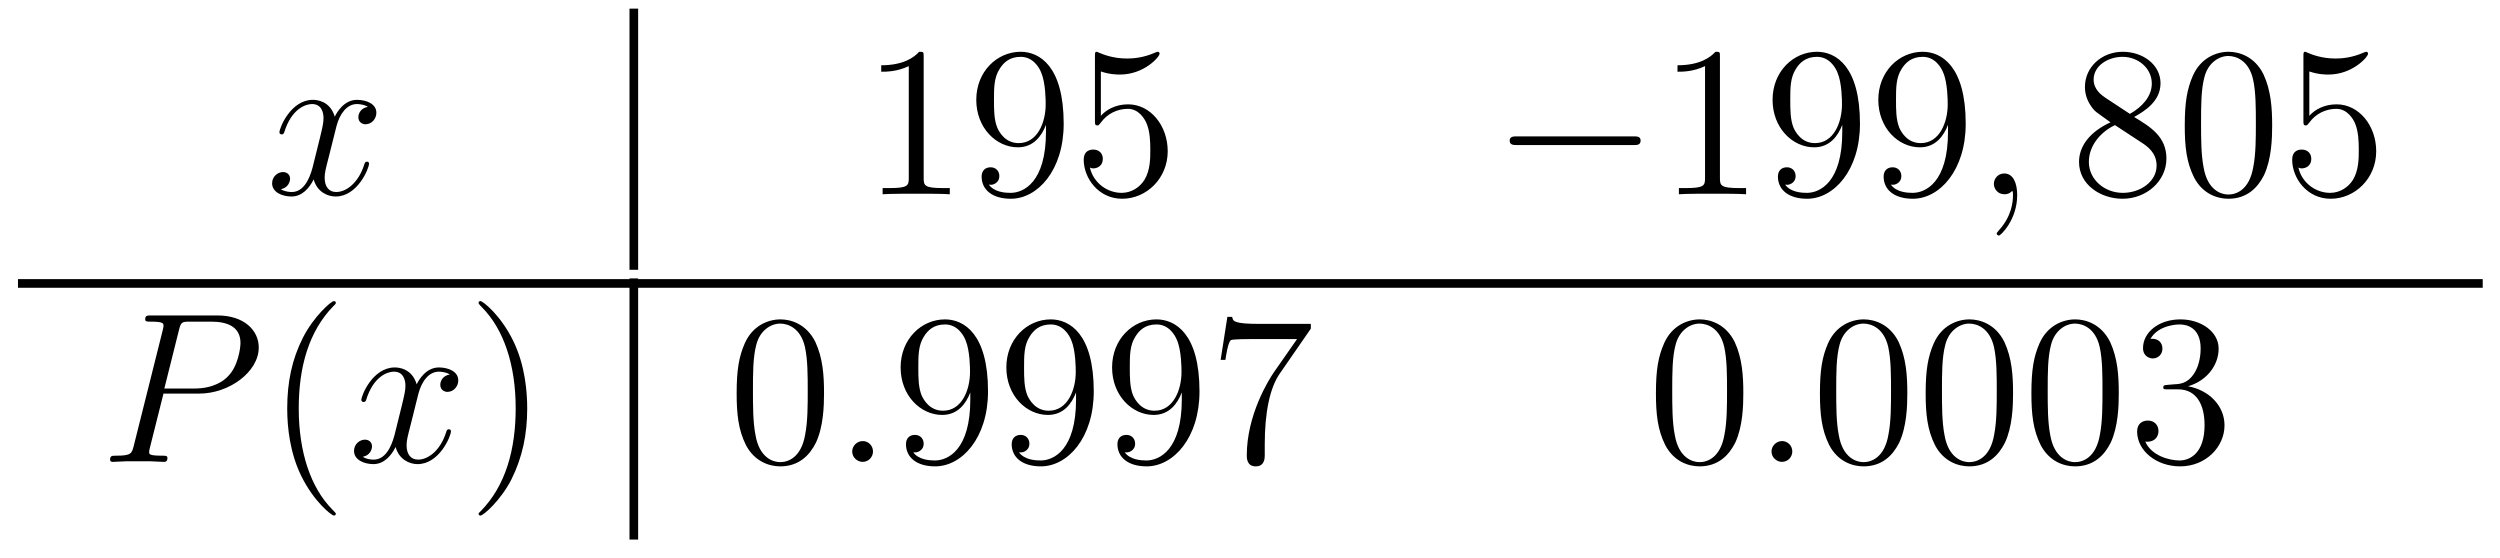
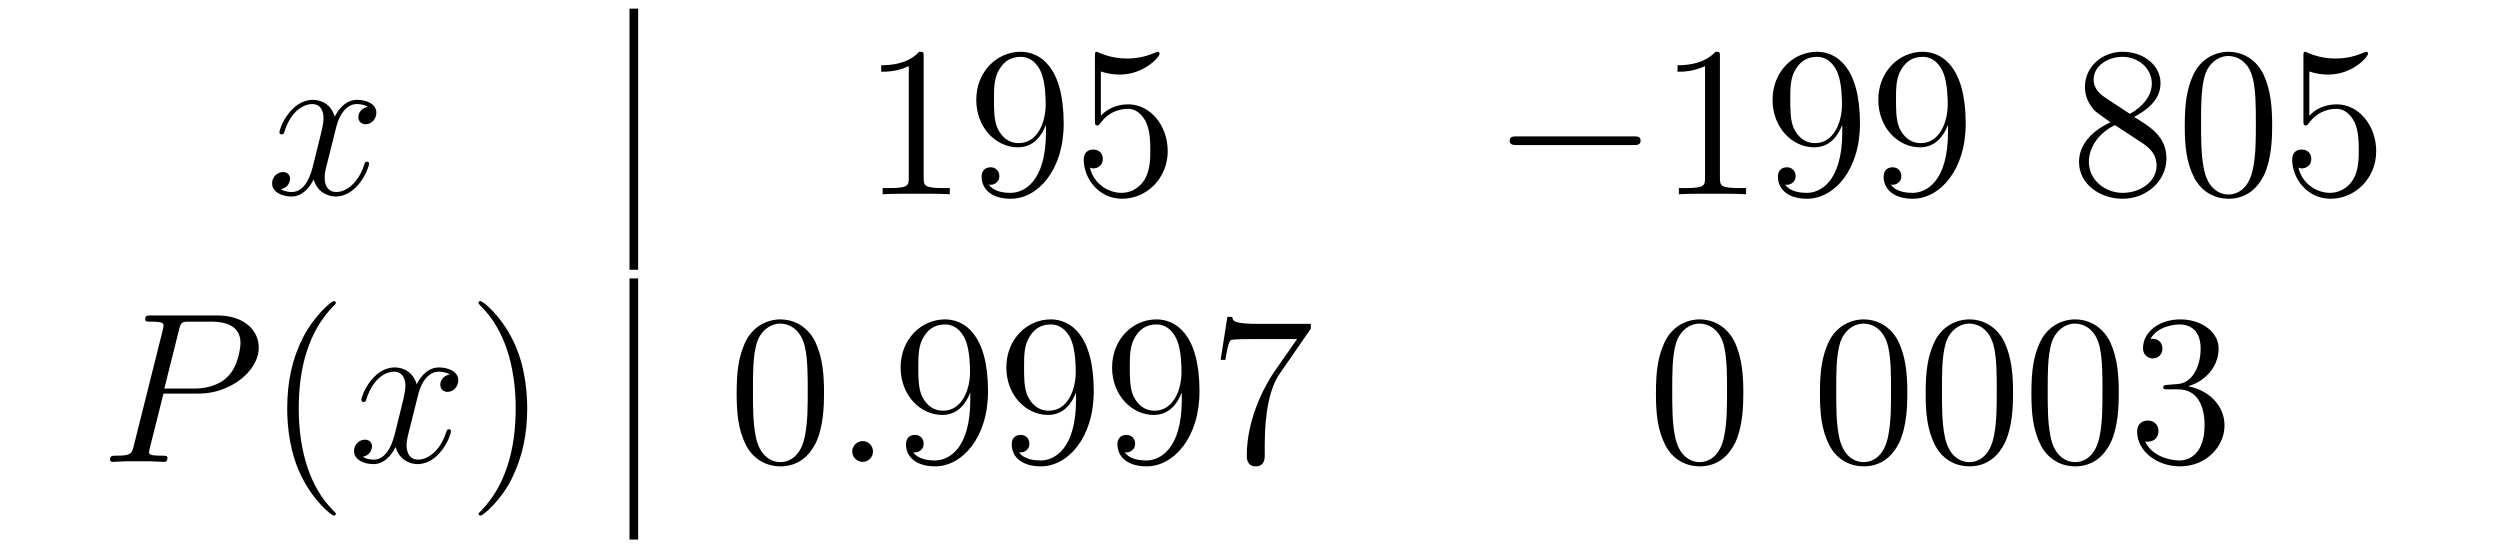
<svg xmlns="http://www.w3.org/2000/svg" height="31pt" version="1.1" viewBox="0 -31 139 31" width="139pt">
  <g id="page1">
    <g transform="matrix(1 0 0 1 -236 611)">
      <path d="M256.457 -636.059C256.067 -635.996 255.925 -635.699 255.925 -635.481C255.925 -635.199 256.16 -635.09 256.316 -635.09C256.675 -635.09 256.926 -635.402 256.926 -635.73C256.926 -636.231 256.363 -636.449 255.847 -636.449C255.128 -636.449 254.723 -635.746 254.614 -635.512C254.347 -636.402 253.597 -636.449 253.394 -636.449C252.175 -636.449 251.536 -634.902 251.536 -634.637C251.536 -634.59 251.582 -634.527 251.66 -634.527C251.754 -634.527 251.785 -634.59 251.801 -634.637C252.208 -635.965 253.004 -636.215 253.348 -636.215C253.895 -636.215 253.988 -635.715 253.988 -635.434C253.988 -635.168 253.926 -634.902 253.786 -634.324L253.379 -632.684C253.192 -631.98 252.847 -631.324 252.223 -631.324C252.16 -631.324 251.863 -631.324 251.614 -631.48C252.035 -631.559 252.128 -631.918 252.128 -632.059C252.128 -632.293 251.957 -632.434 251.738 -632.434C251.442 -632.434 251.129 -632.184 251.129 -631.809C251.129 -631.309 251.692 -631.074 252.208 -631.074C252.785 -631.074 253.192 -631.527 253.441 -632.027C253.628 -631.324 254.222 -631.074 254.66 -631.074C255.878 -631.074 256.519 -632.637 256.519 -632.902C256.519 -632.965 256.472 -633.012 256.41 -633.012C256.301 -633.012 256.285 -632.949 256.254 -632.856C255.925 -631.809 255.239 -631.324 254.692 -631.324C254.285 -631.324 254.051 -631.621 254.051 -632.121C254.051 -632.387 254.098 -632.574 254.3 -633.355L254.707 -634.98C254.894 -635.699 255.301 -636.215 255.847 -636.215C255.863 -636.215 256.207 -636.215 256.457 -636.059ZM257.399 -631.199" fill-rule="evenodd" />
      <path d="M271 -627H271.481V-641.52H271" />
      <path d="M287.356 -638.84C287.356 -639.121 287.356 -639.121 287.106 -639.121C286.824 -638.809 286.23 -638.371 284.996 -638.371V-638.012C285.277 -638.012 285.871 -638.012 286.528 -638.324V-632.121C286.528 -631.684 286.496 -631.543 285.449 -631.543H285.074V-631.199C285.402 -631.23 286.559 -631.23 286.949 -631.23C287.34 -631.23 288.48 -631.23 288.809 -631.199V-631.543H288.433C287.387 -631.543 287.356 -631.684 287.356 -632.121V-638.84ZM294.156 -634.668C294.156 -631.855 292.907 -631.277 292.188 -631.277C291.906 -631.277 291.281 -631.309 290.984 -631.731H291.047C291.125 -631.699 291.563 -631.777 291.563 -632.215C291.563 -632.481 291.376 -632.699 291.078 -632.699C290.766 -632.699 290.578 -632.496 290.578 -632.184C290.578 -631.449 291.172 -630.949 292.204 -630.949C293.688 -630.949 295.141 -632.527 295.141 -635.121C295.141 -638.324 293.797 -639.121 292.75 -639.121C291.438 -639.121 290.281 -638.027 290.281 -636.449C290.281 -634.887 291.391 -633.809 292.594 -633.809C293.468 -633.809 293.922 -634.449 294.156 -635.059V-634.668ZM292.64 -634.043C291.89 -634.043 291.563 -634.652 291.454 -634.887C291.265 -635.34 291.265 -635.902 291.265 -636.449C291.265 -637.105 291.265 -637.684 291.578 -638.168C291.781 -638.496 292.109 -638.84 292.75 -638.84C293.437 -638.84 293.782 -638.246 293.891 -637.965C294.14 -637.387 294.14 -636.371 294.14 -636.199C294.14 -635.199 293.688 -634.043 292.64 -634.043ZM297.208 -638.027C297.707 -637.855 298.129 -637.855 298.27 -637.855C299.614 -637.855 300.473 -638.84 300.473 -639.012C300.473 -639.059 300.442 -639.121 300.379 -639.121C300.348 -639.121 300.332 -639.121 300.223 -639.074C299.551 -638.777 298.973 -638.746 298.66 -638.746C297.878 -638.746 297.317 -638.98 297.097 -639.074C297.004 -639.121 296.988 -639.121 296.972 -639.121C296.879 -639.121 296.879 -639.043 296.879 -638.856V-635.309C296.879 -635.09 296.879 -635.027 297.019 -635.027C297.082 -635.027 297.097 -635.043 297.208 -635.184C297.551 -635.668 298.114 -635.949 298.708 -635.949C299.332 -635.949 299.645 -635.371 299.738 -635.168C299.941 -634.699 299.957 -634.121 299.957 -633.668S299.957 -632.527 299.629 -631.996C299.363 -631.574 298.895 -631.277 298.363 -631.277C297.582 -631.277 296.801 -631.809 296.598 -632.684C296.66 -632.652 296.723 -632.637 296.785 -632.637C296.988 -632.637 297.317 -632.762 297.317 -633.168C297.317 -633.496 297.082 -633.684 296.785 -633.684C296.567 -633.684 296.254 -633.59 296.254 -633.121C296.254 -632.106 297.066 -630.949 298.394 -630.949C299.738 -630.949 300.925 -632.074 300.925 -633.59C300.925 -635.012 299.972 -636.199 298.723 -636.199C298.036 -636.199 297.504 -635.902 297.208 -635.559V-638.027ZM301.555 -631.199" fill-rule="evenodd" />
      <path d="M326.813 -633.934C327.016 -633.934 327.218 -633.934 327.218 -634.184C327.218 -634.418 327.016 -634.418 326.813 -634.418H320.359C320.156 -634.418 319.938 -634.418 319.938 -634.184C319.938 -633.934 320.156 -633.934 320.359 -633.934H326.813ZM328.192 -631.199" fill-rule="evenodd" />
      <path d="M331.628 -638.84C331.628 -639.121 331.628 -639.121 331.379 -639.121C331.098 -638.809 330.504 -638.371 329.269 -638.371V-638.012C329.551 -638.012 330.144 -638.012 330.8 -638.324V-632.121C330.8 -631.684 330.769 -631.543 329.723 -631.543H329.347V-631.199C329.676 -631.23 330.832 -631.23 331.223 -631.23C331.613 -631.23 332.754 -631.23 333.082 -631.199V-631.543H332.707C331.66 -631.543 331.628 -631.684 331.628 -632.121V-638.84ZM338.43 -634.668C338.43 -631.855 337.18 -631.277 336.461 -631.277C336.18 -631.277 335.555 -631.309 335.258 -631.731H335.321C335.399 -631.699 335.836 -631.777 335.836 -632.215C335.836 -632.481 335.648 -632.699 335.352 -632.699C335.039 -632.699 334.852 -632.496 334.852 -632.184C334.852 -631.449 335.446 -630.949 336.476 -630.949C337.961 -630.949 339.414 -632.527 339.414 -635.121C339.414 -638.324 338.07 -639.121 337.024 -639.121C335.711 -639.121 334.555 -638.027 334.555 -636.449C334.555 -634.887 335.664 -633.809 336.868 -633.809C337.742 -633.809 338.195 -634.449 338.43 -635.059V-634.668ZM336.914 -634.043C336.164 -634.043 335.836 -634.652 335.726 -634.887C335.539 -635.34 335.539 -635.902 335.539 -636.449C335.539 -637.105 335.539 -637.684 335.851 -638.168C336.055 -638.496 336.383 -638.84 337.024 -638.84C337.711 -638.84 338.054 -638.246 338.164 -637.965C338.414 -637.387 338.414 -636.371 338.414 -636.199C338.414 -635.199 337.961 -634.043 336.914 -634.043ZM344.309 -634.668C344.309 -631.855 343.058 -631.277 342.34 -631.277C342.059 -631.277 341.434 -631.309 341.137 -631.731H341.2C341.278 -631.699 341.714 -631.777 341.714 -632.215C341.714 -632.481 341.527 -632.699 341.231 -632.699C340.918 -632.699 340.73 -632.496 340.73 -632.184C340.73 -631.449 341.324 -630.949 342.355 -630.949C343.84 -630.949 345.293 -632.527 345.293 -635.121C345.293 -638.324 343.949 -639.121 342.902 -639.121C341.59 -639.121 340.434 -638.027 340.434 -636.449C340.434 -634.887 341.543 -633.809 342.746 -633.809C343.621 -633.809 344.075 -634.449 344.309 -635.059V-634.668ZM342.793 -634.043C342.043 -634.043 341.714 -634.652 341.605 -634.887C341.418 -635.34 341.418 -635.902 341.418 -636.449C341.418 -637.105 341.418 -637.684 341.73 -638.168C341.934 -638.496 342.262 -638.84 342.902 -638.84C343.59 -638.84 343.933 -638.246 344.042 -637.965C344.293 -637.387 344.293 -636.371 344.293 -636.199C344.293 -635.199 343.84 -634.043 342.793 -634.043ZM345.828 -631.199" fill-rule="evenodd" />
-       <path d="M348.156 -631.152C348.156 -631.84 347.922 -632.355 347.437 -632.355C347.063 -632.355 346.859 -632.043 346.859 -631.777C346.859 -631.527 347.047 -631.199 347.453 -631.199C347.609 -631.199 347.735 -631.246 347.844 -631.356C347.86 -631.371 347.875 -631.371 347.891 -631.371C347.922 -631.371 347.922 -631.215 347.922 -631.152C347.922 -630.762 347.844 -629.98 347.156 -629.215C347.016 -629.059 347.016 -629.043 347.016 -629.012C347.016 -628.965 347.078 -628.902 347.141 -628.902C347.234 -628.902 348.156 -629.777 348.156 -631.152ZM349.067 -631.199" fill-rule="evenodd" />
      <path d="M354.656 -635.496C355.25 -635.824 356.125 -636.371 356.125 -637.371C356.125 -638.418 355.126 -639.121 354.031 -639.121C352.843 -639.121 351.922 -638.262 351.922 -637.168C351.922 -636.762 352.046 -636.355 352.375 -635.949C352.5 -635.793 352.516 -635.793 353.344 -635.199C352.188 -634.668 351.594 -633.871 351.594 -632.996C351.594 -631.731 352.796 -630.949 354.016 -630.949C355.344 -630.949 356.453 -631.934 356.453 -633.184C356.453 -634.387 355.594 -634.934 354.656 -635.496ZM353.047 -636.574C352.891 -636.684 352.406 -636.996 352.406 -637.574C352.406 -638.355 353.219 -638.84 354.016 -638.84C354.875 -638.84 355.64 -638.215 355.64 -637.356C355.64 -636.637 355.109 -636.059 354.422 -635.668L353.047 -636.574ZM353.593 -635.043L355.046 -634.09C355.36 -633.887 355.907 -633.527 355.907 -632.793C355.907 -631.887 354.984 -631.277 354.031 -631.277C353.016 -631.277 352.141 -632.012 352.141 -632.996C352.141 -633.934 352.828 -634.684 353.593 -635.043ZM362.332 -635.012C362.332 -635.996 362.269 -636.965 361.848 -637.871C361.348 -638.871 360.488 -639.121 359.91 -639.121C359.222 -639.121 358.363 -638.777 357.925 -637.793C357.598 -637.043 357.473 -636.309 357.473 -635.012C357.473 -633.855 357.566 -632.98 357.989 -632.137C358.457 -631.23 359.269 -630.949 359.894 -630.949C360.942 -630.949 361.535 -631.574 361.879 -632.262C362.3 -633.152 362.332 -634.324 362.332 -635.012ZM359.894 -631.184C359.52 -631.184 358.739 -631.402 358.519 -632.699C358.379 -633.418 358.379 -634.324 358.379 -635.152C358.379 -636.137 358.379 -637.012 358.566 -637.715C358.77 -638.512 359.378 -638.887 359.894 -638.887C360.348 -638.887 361.036 -638.621 361.27 -637.59C361.426 -636.902 361.426 -635.965 361.426 -635.152C361.426 -634.356 361.426 -633.449 361.285 -632.73C361.067 -631.418 360.317 -631.184 359.894 -631.184ZM364.398 -638.027C364.898 -637.855 365.321 -637.855 365.461 -637.855C366.805 -637.855 367.664 -638.84 367.664 -639.012C367.664 -639.059 367.633 -639.121 367.571 -639.121C367.54 -639.121 367.524 -639.121 367.414 -639.074C366.743 -638.777 366.164 -638.746 365.851 -638.746C365.07 -638.746 364.508 -638.98 364.289 -639.074C364.195 -639.121 364.18 -639.121 364.164 -639.121C364.07 -639.121 364.07 -639.043 364.07 -638.856V-635.309C364.07 -635.09 364.07 -635.027 364.211 -635.027C364.273 -635.027 364.289 -635.043 364.398 -635.184C364.742 -635.668 365.305 -635.949 365.898 -635.949C366.523 -635.949 366.836 -635.371 366.93 -635.168C367.133 -634.699 367.148 -634.121 367.148 -633.668S367.148 -632.527 366.821 -631.996C366.554 -631.574 366.086 -631.277 365.555 -631.277C364.774 -631.277 363.992 -631.809 363.79 -632.684C363.852 -632.652 363.914 -632.637 363.977 -632.637C364.18 -632.637 364.508 -632.762 364.508 -633.168C364.508 -633.496 364.273 -633.684 363.977 -633.684C363.758 -633.684 363.445 -633.59 363.445 -633.121C363.445 -632.106 364.258 -630.949 365.586 -630.949C366.93 -630.949 368.117 -632.074 368.117 -633.59C368.117 -635.012 367.164 -636.199 365.914 -636.199C365.226 -636.199 364.696 -635.902 364.398 -635.559V-638.027ZM368.746 -631.199" fill-rule="evenodd" />
-       <path d="M237 -626H374.039V-626.481H237" />
      <path d="M245.09 -620.117H247.09C248.73 -620.117 250.387 -621.32 250.387 -622.68C250.387 -623.617 249.59 -624.461 248.09 -624.461H244.403C244.183 -624.461 244.074 -624.461 244.074 -624.242C244.074 -624.117 244.183 -624.117 244.356 -624.117C245.09 -624.117 245.09 -624.023 245.09 -623.883C245.09 -623.867 245.09 -623.789 245.042 -623.617L243.433 -617.195C243.324 -616.789 243.293 -616.664 242.465 -616.664C242.231 -616.664 242.122 -616.664 242.122 -616.445C242.122 -616.32 242.231 -616.32 242.293 -616.32C242.527 -616.32 242.761 -616.352 242.996 -616.352H244.387C244.606 -616.352 244.855 -616.32 245.09 -616.32C245.184 -616.32 245.309 -616.32 245.309 -616.539C245.309 -616.664 245.2 -616.664 245.027 -616.664C244.309 -616.664 244.292 -616.742 244.292 -616.867C244.292 -616.93 244.309 -617.008 244.325 -617.07L245.09 -620.117ZM245.95 -623.648C246.059 -624.086 246.106 -624.117 246.559 -624.117H247.746C248.636 -624.117 249.371 -623.836 249.371 -622.93C249.371 -622.633 249.23 -621.617 248.668 -621.07C248.465 -620.852 247.902 -620.398 246.809 -620.398H245.137L245.95 -623.648ZM249.118 -616.32" fill-rule="evenodd" />
      <path d="M254.672 -613.43C254.672 -613.461 254.672 -613.477 254.468 -613.68C253.282 -614.883 252.61 -616.852 252.61 -619.289C252.61 -621.602 253.172 -623.586 254.546 -624.992C254.672 -625.102 254.672 -625.133 254.672 -625.164C254.672 -625.242 254.609 -625.258 254.562 -625.258C254.406 -625.258 253.438 -624.398 252.844 -623.227C252.234 -622.023 251.969 -620.758 251.969 -619.289C251.969 -618.227 252.125 -616.805 252.75 -615.539C253.453 -614.102 254.437 -613.336 254.562 -613.336C254.609 -613.336 254.672 -613.352 254.672 -613.43ZM255.355 -616.32" fill-rule="evenodd" />
      <path d="M261.012 -621.18C260.621 -621.117 260.48 -620.82 260.48 -620.602C260.48 -620.32 260.714 -620.211 260.872 -620.211C261.23 -620.211 261.48 -620.523 261.48 -620.852C261.48 -621.352 260.918 -621.57 260.402 -621.57C259.684 -621.57 259.277 -620.867 259.168 -620.633C258.902 -621.523 258.152 -621.57 257.95 -621.57C256.73 -621.57 256.09 -620.023 256.09 -619.758C256.09 -619.711 256.136 -619.648 256.214 -619.648C256.309 -619.648 256.34 -619.711 256.356 -619.758C256.762 -621.086 257.558 -621.336 257.903 -621.336C258.449 -621.336 258.542 -620.836 258.542 -620.555C258.542 -620.289 258.48 -620.023 258.34 -619.445L257.934 -617.805C257.746 -617.102 257.402 -616.445 256.777 -616.445C256.715 -616.445 256.418 -616.445 256.168 -616.602C256.59 -616.68 256.684 -617.039 256.684 -617.18C256.684 -617.414 256.512 -617.555 256.292 -617.555C255.996 -617.555 255.684 -617.305 255.684 -616.93C255.684 -616.43 256.246 -616.195 256.762 -616.195C257.34 -616.195 257.746 -616.648 257.996 -617.148C258.184 -616.445 258.778 -616.195 259.214 -616.195C260.434 -616.195 261.074 -617.758 261.074 -618.023C261.074 -618.086 261.028 -618.133 260.965 -618.133C260.856 -618.133 260.84 -618.07 260.809 -617.977C260.48 -616.93 259.793 -616.445 259.246 -616.445C258.84 -616.445 258.606 -616.742 258.606 -617.242C258.606 -617.508 258.653 -617.695 258.856 -618.477L259.261 -620.102C259.45 -620.82 259.855 -621.336 260.402 -621.336C260.418 -621.336 260.761 -621.336 261.012 -621.18ZM261.953 -616.32" fill-rule="evenodd" />
      <path d="M265.313 -619.289C265.313 -620.195 265.204 -621.68 264.532 -623.055C263.828 -624.492 262.843 -625.258 262.718 -625.258C262.672 -625.258 262.609 -625.242 262.609 -625.164C262.609 -625.133 262.609 -625.102 262.812 -624.898C264 -623.695 264.672 -621.727 264.672 -619.305C264.672 -616.992 264.109 -614.992 262.734 -613.586C262.609 -613.477 262.609 -613.461 262.609 -613.43C262.609 -613.352 262.672 -613.336 262.718 -613.336C262.876 -613.336 263.844 -614.18 264.438 -615.352C265.046 -616.57 265.313 -617.852 265.313 -619.289ZM266.512 -616.32" fill-rule="evenodd" />
      <path d="M271 -612H271.481V-626.52H271" />
      <path d="M281.816 -620.133C281.816 -621.117 281.754 -622.086 281.332 -622.992C280.832 -623.992 279.973 -624.242 279.395 -624.242C278.707 -624.242 277.848 -623.898 277.41 -622.914C277.082 -622.164 276.958 -621.43 276.958 -620.133C276.958 -618.977 277.051 -618.102 277.472 -617.258C277.942 -616.352 278.754 -616.07 279.379 -616.07C280.426 -616.07 281.02 -616.695 281.363 -617.383C281.785 -618.273 281.816 -619.445 281.816 -620.133ZM279.379 -616.305C279.004 -616.305 278.222 -616.523 278.004 -617.82C277.864 -618.539 277.864 -619.445 277.864 -620.273C277.864 -621.258 277.864 -622.133 278.051 -622.836C278.254 -623.633 278.863 -624.008 279.379 -624.008C279.832 -624.008 280.519 -623.742 280.754 -622.711C280.91 -622.023 280.91 -621.086 280.91 -620.273C280.91 -619.477 280.91 -618.57 280.77 -617.852C280.55 -616.539 279.8 -616.305 279.379 -616.305ZM282.352 -616.32" fill-rule="evenodd" />
      <path d="M284.539 -616.898C284.539 -617.242 284.258 -617.477 283.976 -617.477C283.633 -617.477 283.382 -617.195 283.382 -616.898C283.382 -616.555 283.68 -616.32 283.961 -616.32C284.305 -616.32 284.539 -616.602 284.539 -616.898ZM285.59 -616.32" fill-rule="evenodd" />
      <path d="M289.949 -619.789C289.949 -616.977 288.7 -616.398 287.981 -616.398C287.699 -616.398 287.075 -616.43 286.777 -616.852H286.84C286.918 -616.82 287.356 -616.898 287.356 -617.336C287.356 -617.602 287.168 -617.82 286.871 -617.82C286.559 -617.82 286.372 -617.617 286.372 -617.305C286.372 -616.57 286.964 -616.07 287.996 -616.07C289.481 -616.07 290.934 -617.648 290.934 -620.242C290.934 -623.445 289.59 -624.242 288.542 -624.242C287.231 -624.242 286.074 -623.148 286.074 -621.57C286.074 -620.008 287.184 -618.93 288.386 -618.93C289.261 -618.93 289.715 -619.57 289.949 -620.18V-619.789ZM288.433 -619.164C287.683 -619.164 287.356 -619.773 287.246 -620.008C287.059 -620.461 287.059 -621.023 287.059 -621.57C287.059 -622.227 287.059 -622.805 287.371 -623.289C287.574 -623.617 287.903 -623.961 288.542 -623.961C289.23 -623.961 289.574 -623.367 289.684 -623.086C289.933 -622.508 289.933 -621.492 289.933 -621.32C289.933 -620.32 289.481 -619.164 288.433 -619.164ZM295.828 -619.789C295.828 -616.977 294.578 -616.398 293.86 -616.398C293.578 -616.398 292.954 -616.43 292.656 -616.852H292.718C292.796 -616.82 293.234 -616.898 293.234 -617.336C293.234 -617.602 293.047 -617.82 292.75 -617.82C292.438 -617.82 292.25 -617.617 292.25 -617.305C292.25 -616.57 292.843 -616.07 293.875 -616.07C295.36 -616.07 296.813 -617.648 296.813 -620.242C296.813 -623.445 295.469 -624.242 294.422 -624.242C293.11 -624.242 291.953 -623.148 291.953 -621.57C291.953 -620.008 293.063 -618.93 294.265 -618.93C295.141 -618.93 295.594 -619.57 295.828 -620.18V-619.789ZM294.312 -619.164C293.562 -619.164 293.234 -619.773 293.125 -620.008C292.938 -620.461 292.938 -621.023 292.938 -621.57C292.938 -622.227 292.938 -622.805 293.25 -623.289C293.453 -623.617 293.782 -623.961 294.422 -623.961C295.109 -623.961 295.453 -623.367 295.562 -623.086C295.812 -622.508 295.812 -621.492 295.812 -621.32C295.812 -620.32 295.36 -619.164 294.312 -619.164ZM301.708 -619.789C301.708 -616.977 300.457 -616.398 299.738 -616.398C299.458 -616.398 298.832 -616.43 298.535 -616.852H298.597C298.675 -616.82 299.113 -616.898 299.113 -617.336C299.113 -617.602 298.926 -617.82 298.628 -617.82C298.316 -617.82 298.129 -617.617 298.129 -617.305C298.129 -616.57 298.723 -616.07 299.754 -616.07C301.238 -616.07 302.692 -617.648 302.692 -620.242C302.692 -623.445 301.348 -624.242 300.301 -624.242C298.988 -624.242 297.832 -623.148 297.832 -621.57C297.832 -620.008 298.942 -618.93 300.144 -618.93C301.02 -618.93 301.472 -619.57 301.708 -620.18V-619.789ZM300.192 -619.164C299.442 -619.164 299.113 -619.773 299.004 -620.008C298.817 -620.461 298.817 -621.023 298.817 -621.57C298.817 -622.227 298.817 -622.805 299.129 -623.289C299.332 -623.617 299.66 -623.961 300.301 -623.961C300.989 -623.961 301.332 -623.367 301.441 -623.086C301.692 -622.508 301.692 -621.492 301.692 -621.32C301.692 -620.32 301.238 -619.164 300.192 -619.164ZM308.882 -623.727V-623.992H306.024C304.571 -623.992 304.555 -624.148 304.508 -624.383H304.242L303.868 -621.992H304.133C304.164 -622.211 304.273 -622.945 304.429 -623.086C304.524 -623.148 305.414 -623.148 305.586 -623.148H308.117L306.852 -621.336C306.523 -620.867 305.321 -618.914 305.321 -616.68C305.321 -616.539 305.321 -616.07 305.82 -616.07C306.32 -616.07 306.32 -616.539 306.32 -616.695V-617.289C306.32 -619.055 306.601 -620.445 307.164 -621.242L308.882 -623.727ZM309.106 -616.32" fill-rule="evenodd" />
      <path d="M332.929 -620.133C332.929 -621.117 332.867 -622.086 332.446 -622.992C331.945 -623.992 331.086 -624.242 330.508 -624.242C329.82 -624.242 328.961 -623.898 328.524 -622.914C328.195 -622.164 328.07 -621.43 328.07 -620.133C328.07 -618.977 328.164 -618.102 328.586 -617.258C329.054 -616.352 329.867 -616.07 330.492 -616.07C331.54 -616.07 332.132 -616.695 332.477 -617.383C332.898 -618.273 332.929 -619.445 332.929 -620.133ZM330.492 -616.305C330.118 -616.305 329.336 -616.523 329.117 -617.82C328.976 -618.539 328.976 -619.445 328.976 -620.273C328.976 -621.258 328.976 -622.133 329.164 -622.836C329.368 -623.633 329.976 -624.008 330.492 -624.008C330.946 -624.008 331.633 -623.742 331.867 -622.711C332.023 -622.023 332.023 -621.086 332.023 -620.273C332.023 -619.477 332.023 -618.57 331.883 -617.852C331.664 -616.539 330.914 -616.305 330.492 -616.305ZM333.464 -616.32" fill-rule="evenodd" />
-       <path d="M335.652 -616.898C335.652 -617.242 335.371 -617.477 335.09 -617.477C334.746 -617.477 334.496 -617.195 334.496 -616.898C334.496 -616.555 334.793 -616.32 335.075 -616.32C335.418 -616.32 335.652 -616.602 335.652 -616.898ZM336.703 -616.32" fill-rule="evenodd" />
      <path d="M342.047 -620.133C342.047 -621.117 341.984 -622.086 341.562 -622.992C341.063 -623.992 340.204 -624.242 339.625 -624.242C338.938 -624.242 338.078 -623.898 337.64 -622.914C337.313 -622.164 337.188 -621.43 337.188 -620.133C337.188 -618.977 337.282 -618.102 337.703 -617.258C338.172 -616.352 338.984 -616.07 339.61 -616.07C340.656 -616.07 341.25 -616.695 341.593 -617.383C342.016 -618.273 342.047 -619.445 342.047 -620.133ZM339.61 -616.305C339.234 -616.305 338.453 -616.523 338.234 -617.82C338.094 -618.539 338.094 -619.445 338.094 -620.273C338.094 -621.258 338.094 -622.133 338.281 -622.836C338.484 -623.633 339.094 -624.008 339.61 -624.008C340.062 -624.008 340.75 -623.742 340.985 -622.711C341.141 -622.023 341.141 -621.086 341.141 -620.273C341.141 -619.477 341.141 -618.57 341 -617.852C340.781 -616.539 340.031 -616.305 339.61 -616.305ZM347.926 -620.133C347.926 -621.117 347.863 -622.086 347.442 -622.992C346.942 -623.992 346.082 -624.242 345.504 -624.242C344.816 -624.242 343.957 -623.898 343.519 -622.914C343.192 -622.164 343.067 -621.43 343.067 -620.133C343.067 -618.977 343.16 -618.102 343.582 -617.258C344.051 -616.352 344.863 -616.07 345.488 -616.07C346.535 -616.07 347.129 -616.695 347.473 -617.383C347.894 -618.273 347.926 -619.445 347.926 -620.133ZM345.488 -616.305C345.113 -616.305 344.332 -616.523 344.113 -617.82C343.973 -618.539 343.973 -619.445 343.973 -620.273C343.973 -621.258 343.973 -622.133 344.16 -622.836C344.363 -623.633 344.972 -624.008 345.488 -624.008C345.942 -624.008 346.628 -623.742 346.864 -622.711C347.02 -622.023 347.02 -621.086 347.02 -620.273C347.02 -619.477 347.02 -618.57 346.879 -617.852C346.66 -616.539 345.91 -616.305 345.488 -616.305ZM353.804 -620.133C353.804 -621.117 353.742 -622.086 353.321 -622.992C352.82 -623.992 351.961 -624.242 351.383 -624.242C350.695 -624.242 349.836 -623.898 349.398 -622.914C349.07 -622.164 348.946 -621.43 348.946 -620.133C348.946 -618.977 349.039 -618.102 349.46 -617.258C349.93 -616.352 350.742 -616.07 351.367 -616.07C352.414 -616.07 353.008 -616.695 353.352 -617.383C353.773 -618.273 353.804 -619.445 353.804 -620.133ZM351.367 -616.305C350.993 -616.305 350.21 -616.523 349.992 -617.82C349.852 -618.539 349.852 -619.445 349.852 -620.273C349.852 -621.258 349.852 -622.133 350.039 -622.836C350.243 -623.633 350.851 -624.008 351.367 -624.008C351.821 -624.008 352.508 -623.742 352.742 -622.711C352.898 -622.023 352.898 -621.086 352.898 -620.273C352.898 -619.477 352.898 -618.57 352.758 -617.852C352.54 -616.539 351.79 -616.305 351.367 -616.305ZM356.527 -620.602C356.324 -620.586 356.278 -620.57 356.278 -620.461C356.278 -620.352 356.34 -620.352 356.558 -620.352H357.106C358.121 -620.352 358.574 -619.508 358.574 -618.367C358.574 -616.805 357.762 -616.398 357.184 -616.398C356.605 -616.398 355.621 -616.664 355.277 -617.445C355.668 -617.398 356.011 -617.602 356.011 -618.039C356.011 -618.383 355.762 -618.617 355.418 -618.617C355.136 -618.617 354.824 -618.461 354.824 -618.008C354.824 -616.945 355.886 -616.07 357.215 -616.07C358.637 -616.07 359.683 -617.148 359.683 -618.352C359.683 -619.461 358.793 -620.32 357.653 -620.523C358.684 -620.82 359.356 -621.68 359.356 -622.617C359.356 -623.555 358.387 -624.242 357.23 -624.242C356.027 -624.242 355.152 -623.523 355.152 -622.648C355.152 -622.18 355.528 -622.07 355.699 -622.07C355.949 -622.07 356.231 -622.258 356.231 -622.617C356.231 -622.992 355.949 -623.164 355.684 -623.164C355.621 -623.164 355.59 -623.164 355.559 -623.148C356.011 -623.961 357.137 -623.961 357.184 -623.961C357.59 -623.961 358.356 -623.789 358.356 -622.617C358.356 -622.383 358.325 -621.727 357.98 -621.211C357.622 -620.68 357.215 -620.648 356.887 -620.633L356.527 -620.602ZM360.218 -616.32" fill-rule="evenodd" />
    </g>
  </g>
</svg>